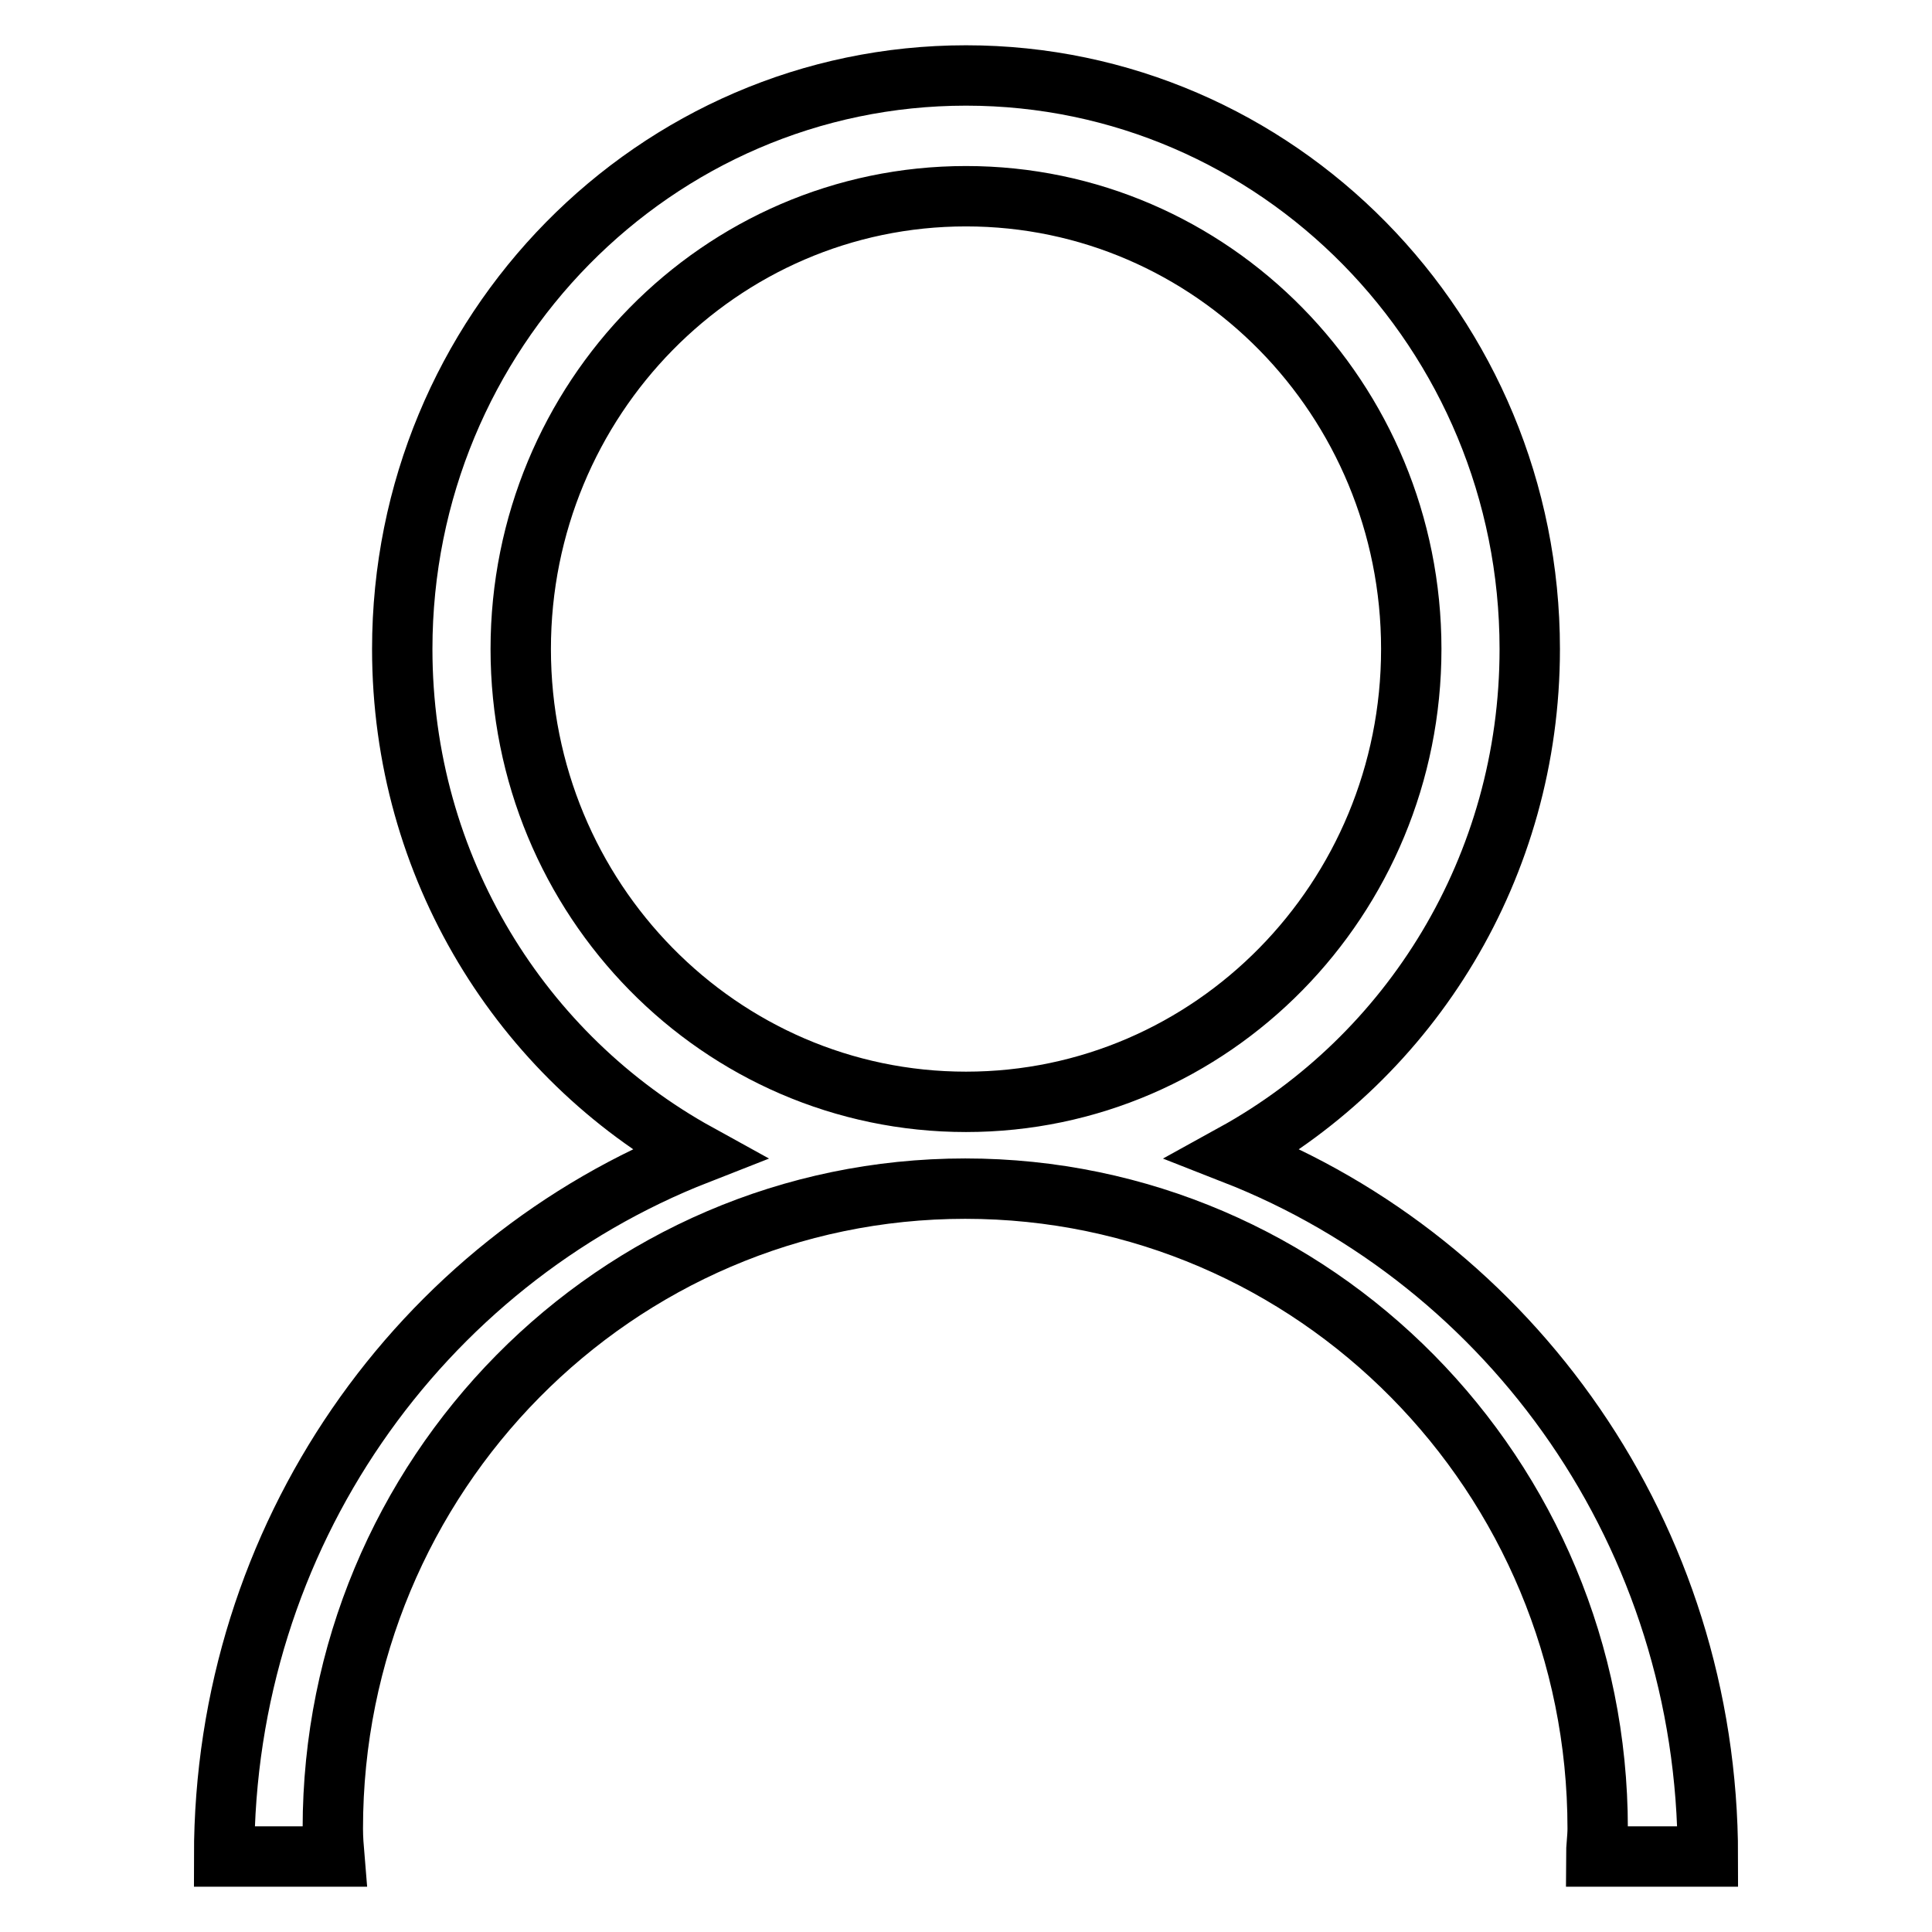
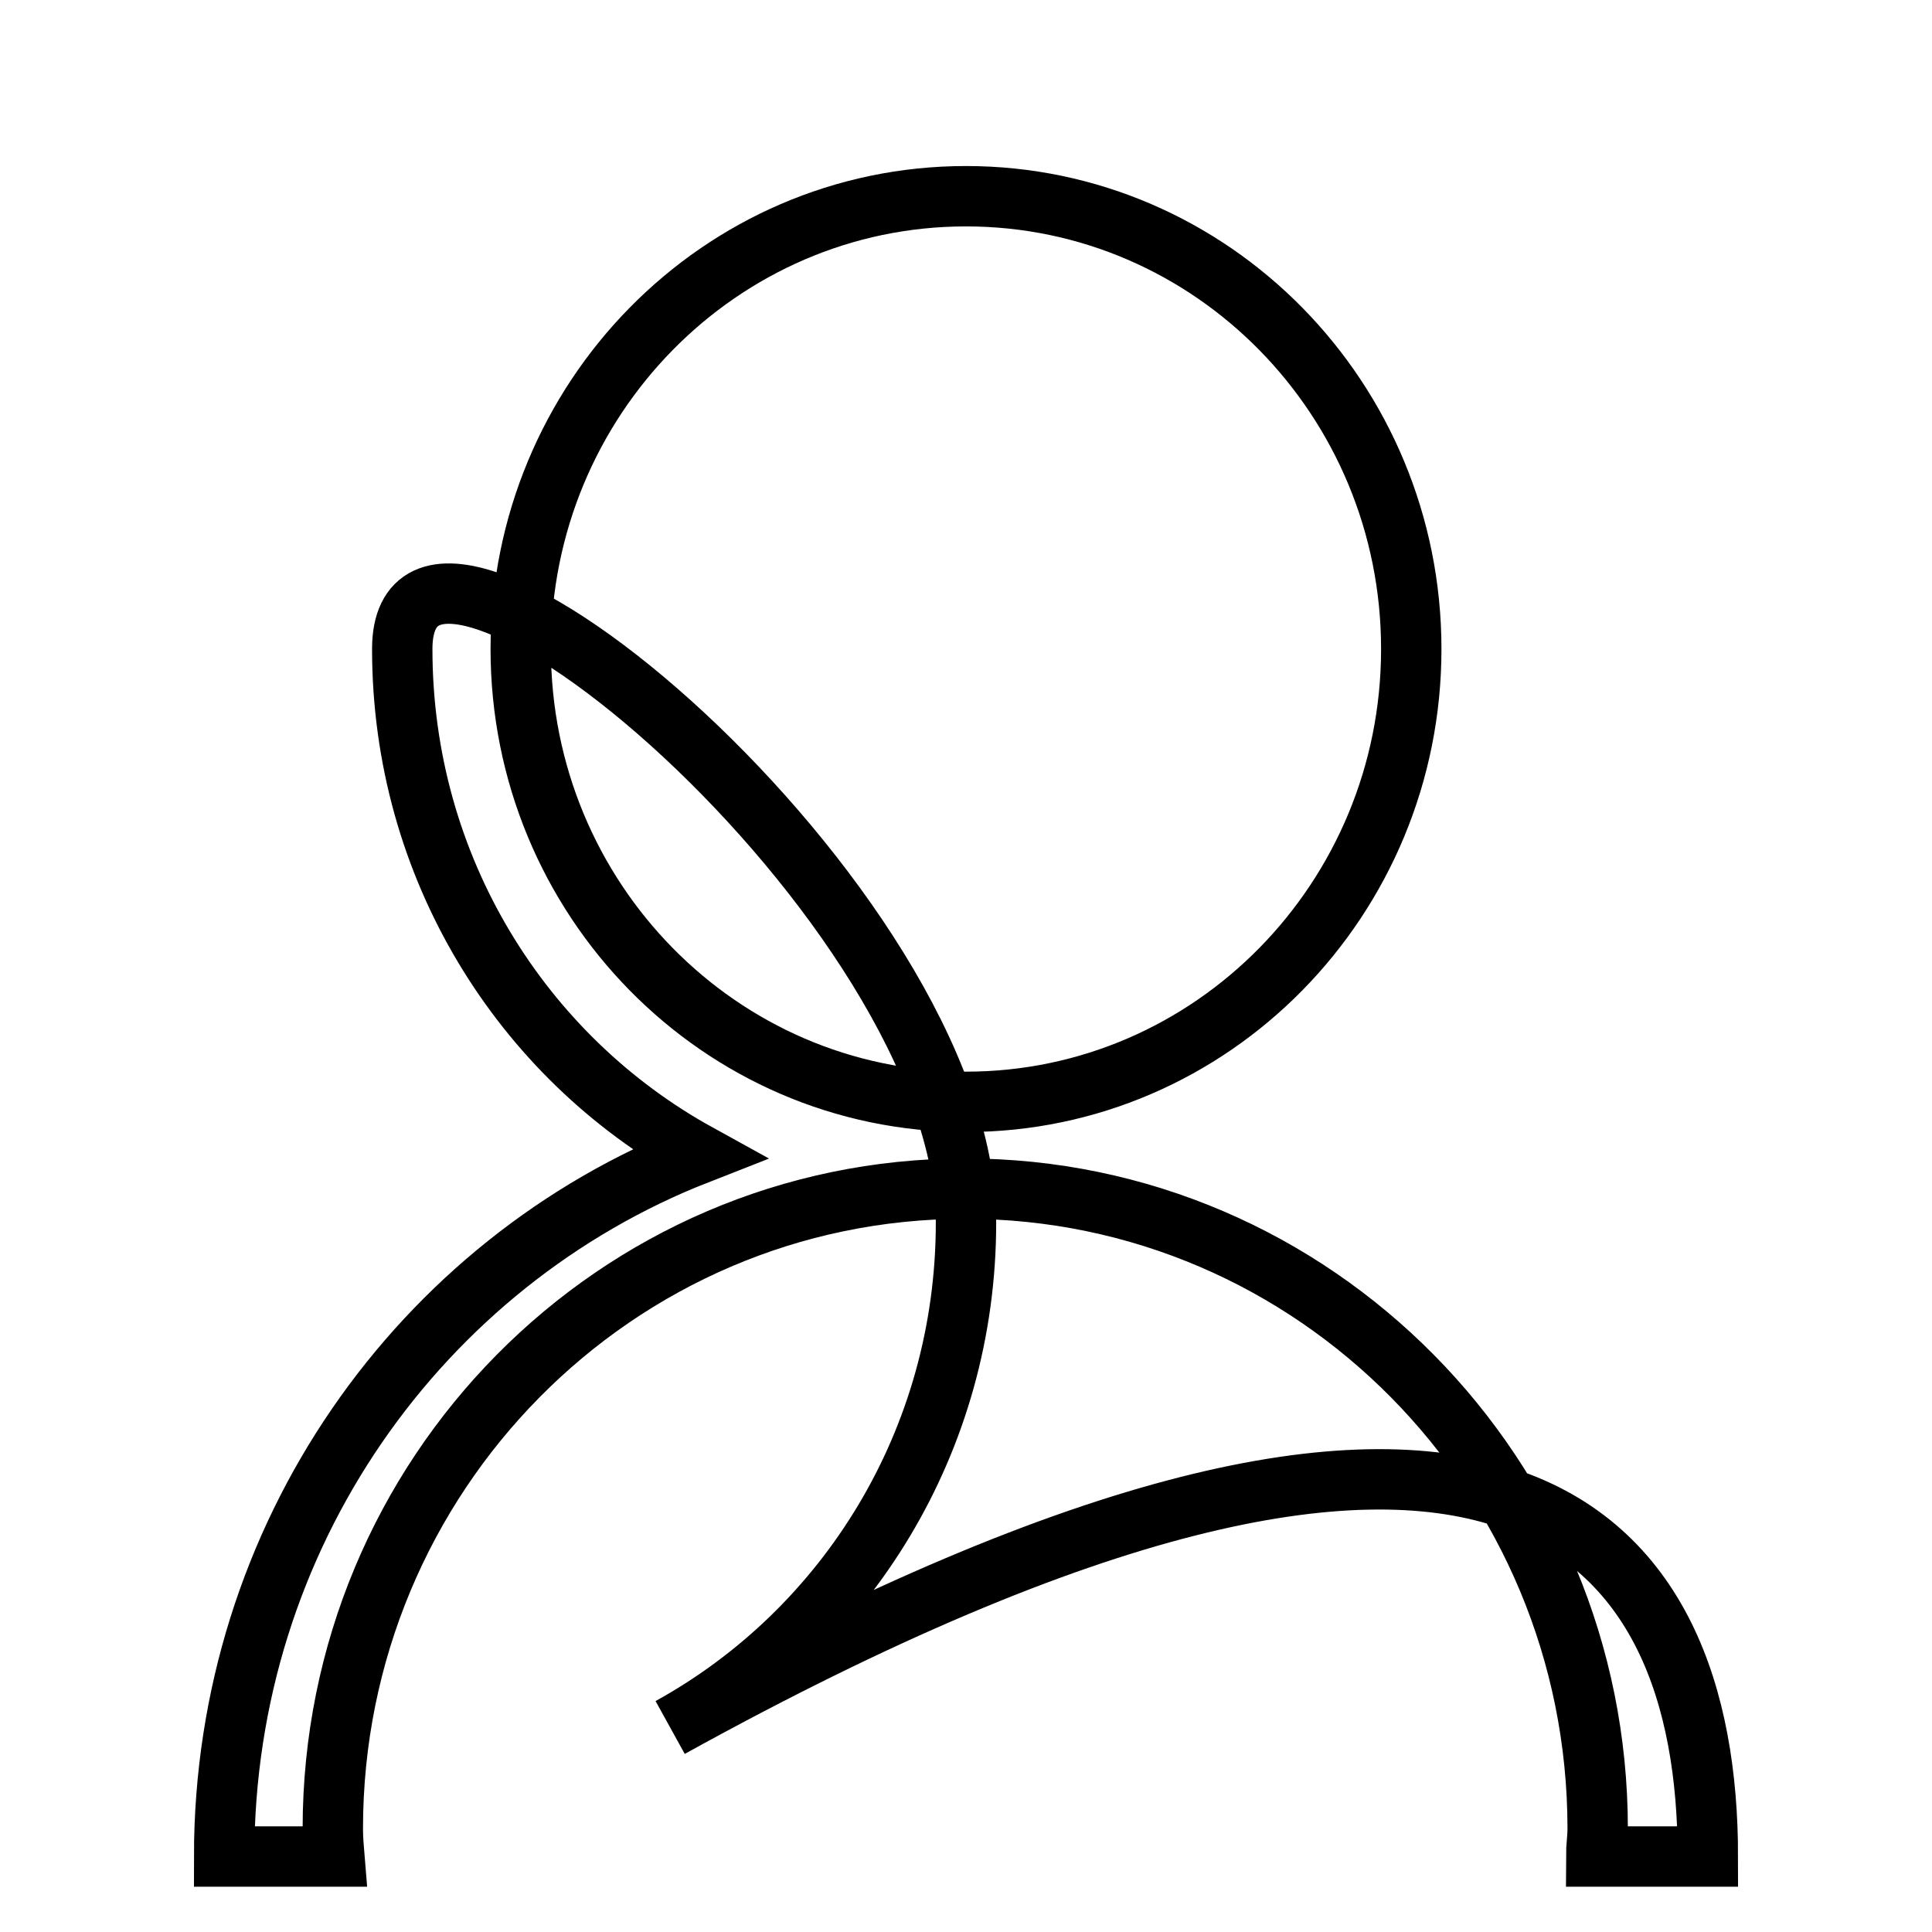
<svg xmlns="http://www.w3.org/2000/svg" version="1.1" x="0px" y="0px" viewBox="0 0 256 256" enable-background="new 0 0 256 256" xml:space="preserve">
  <g>
    <g>
-       <path stroke-width="8" fill-opacity="0" stroke="#000000" d="M226.3,246h-14.8c0-1.2,0.2-2.5,0.2-3.7c0-46.8-37.5-84.8-83.8-84.8c-46.3,0-83.8,38-83.8,84.8c0,1.3,0.1,2.5,0.2,3.7H29.7c0-42.5,26-78.7,62.8-93.1C69.1,140,53.3,114.9,53.3,86c0-42,33.5-76,74.7-76s74.7,34,74.7,76c0,28.9-15.8,54-39.2,66.9C200.3,167.3,226.3,203.5,226.3,246z M187,86c0-33.1-26.4-60-59-60c-32.6,0-59,26.9-59,60c0,33.1,26.4,60,59,60C160.6,146,187,119.1,187,86z" />
+       <path stroke-width="8" fill-opacity="0" stroke="#000000" d="M226.3,246h-14.8c0-1.2,0.2-2.5,0.2-3.7c0-46.8-37.5-84.8-83.8-84.8c-46.3,0-83.8,38-83.8,84.8c0,1.3,0.1,2.5,0.2,3.7H29.7c0-42.5,26-78.7,62.8-93.1C69.1,140,53.3,114.9,53.3,86s74.7,34,74.7,76c0,28.9-15.8,54-39.2,66.9C200.3,167.3,226.3,203.5,226.3,246z M187,86c0-33.1-26.4-60-59-60c-32.6,0-59,26.9-59,60c0,33.1,26.4,60,59,60C160.6,146,187,119.1,187,86z" />
    </g>
  </g>
</svg>